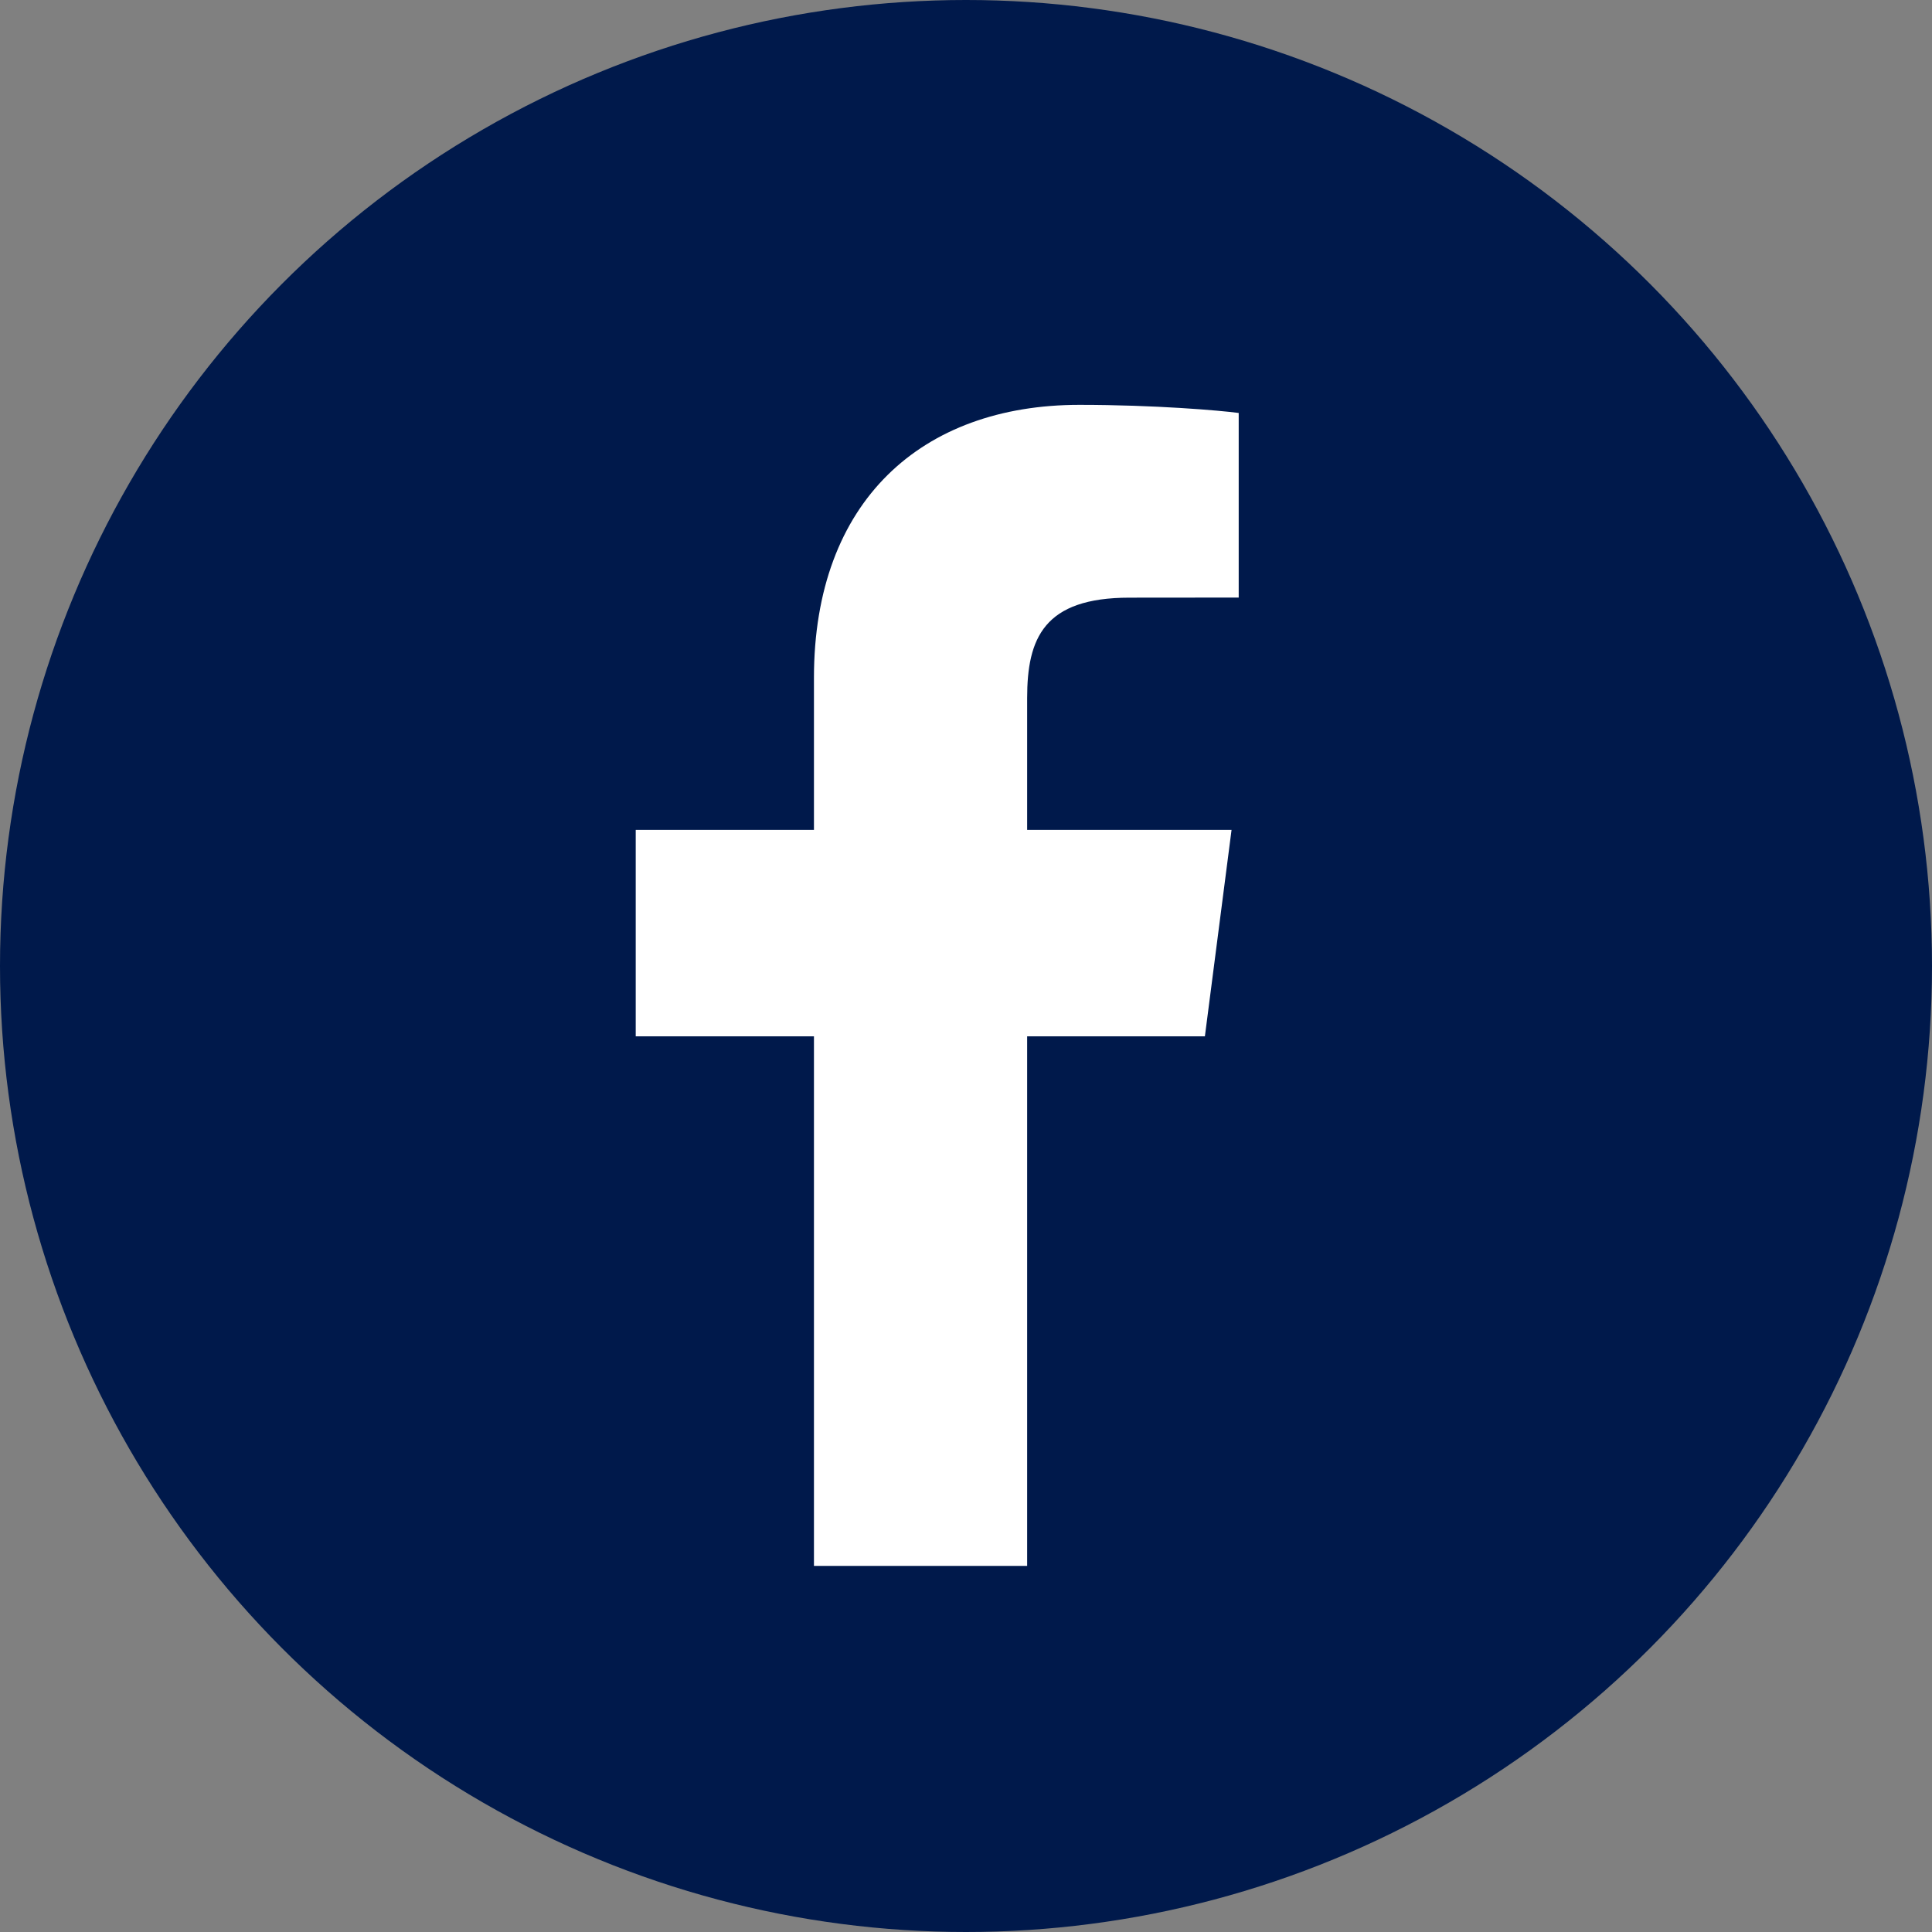
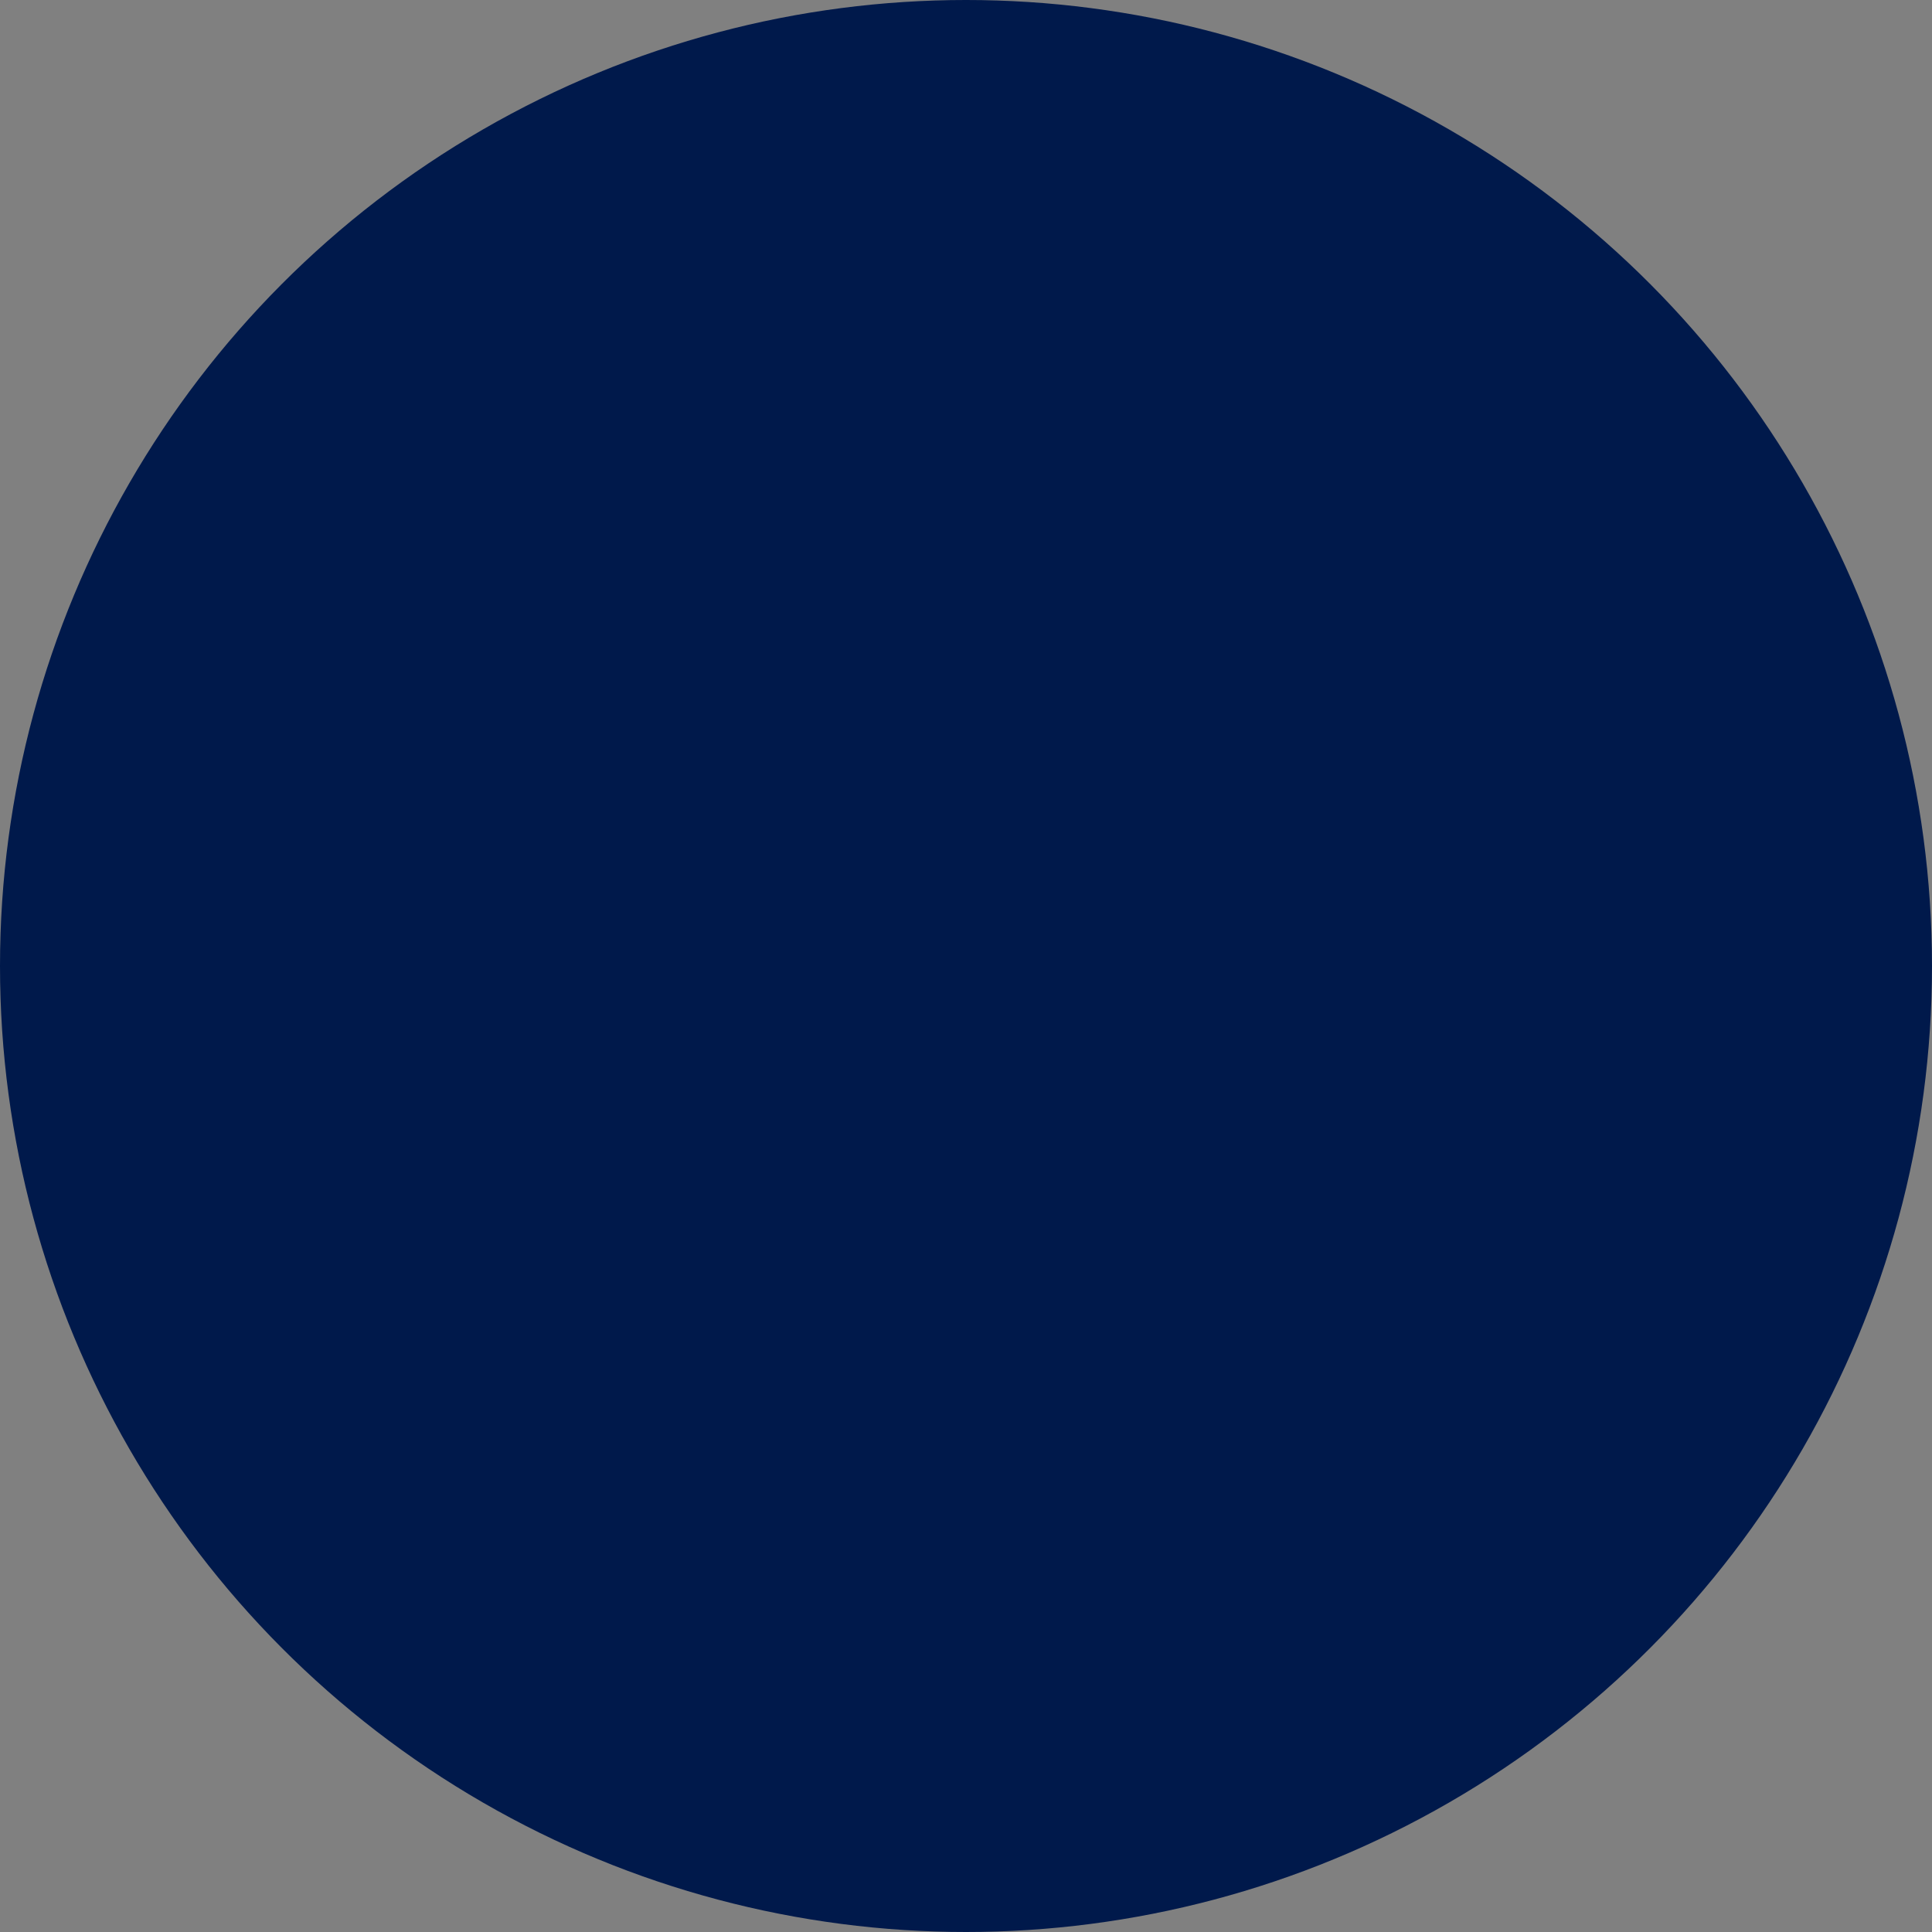
<svg xmlns="http://www.w3.org/2000/svg" id="b" data-name="レイヤー 2" viewBox="0 0 20 20">
  <rect x="0" y="0" width="20" height="20" fill="#808080" stroke="none" />
  <defs>
    <style>
      .d {
        fill: #fff;
      }

      .d, .e {
        stroke-width: 0px;
      }

      .e {
        fill: #00194b;
      }
    </style>
  </defs>
  <g id="c" data-name="layout">
    <g>
      <circle class="e" cx="10" cy="10" r="10" />
-       <path class="d" d="M10.633,16.21v-5.482h1.84l.276-2.137h-2.116v-1.364c0-.619.172-1.04,1.059-1.04l1.131-.001v-1.911c-.195-.026-.868-.084-1.649-.084-1.631,0-2.748.995-2.748,2.825v1.575h-1.845v2.137h1.845v5.482h2.207Z" />
    </g>
  </g>
</svg>